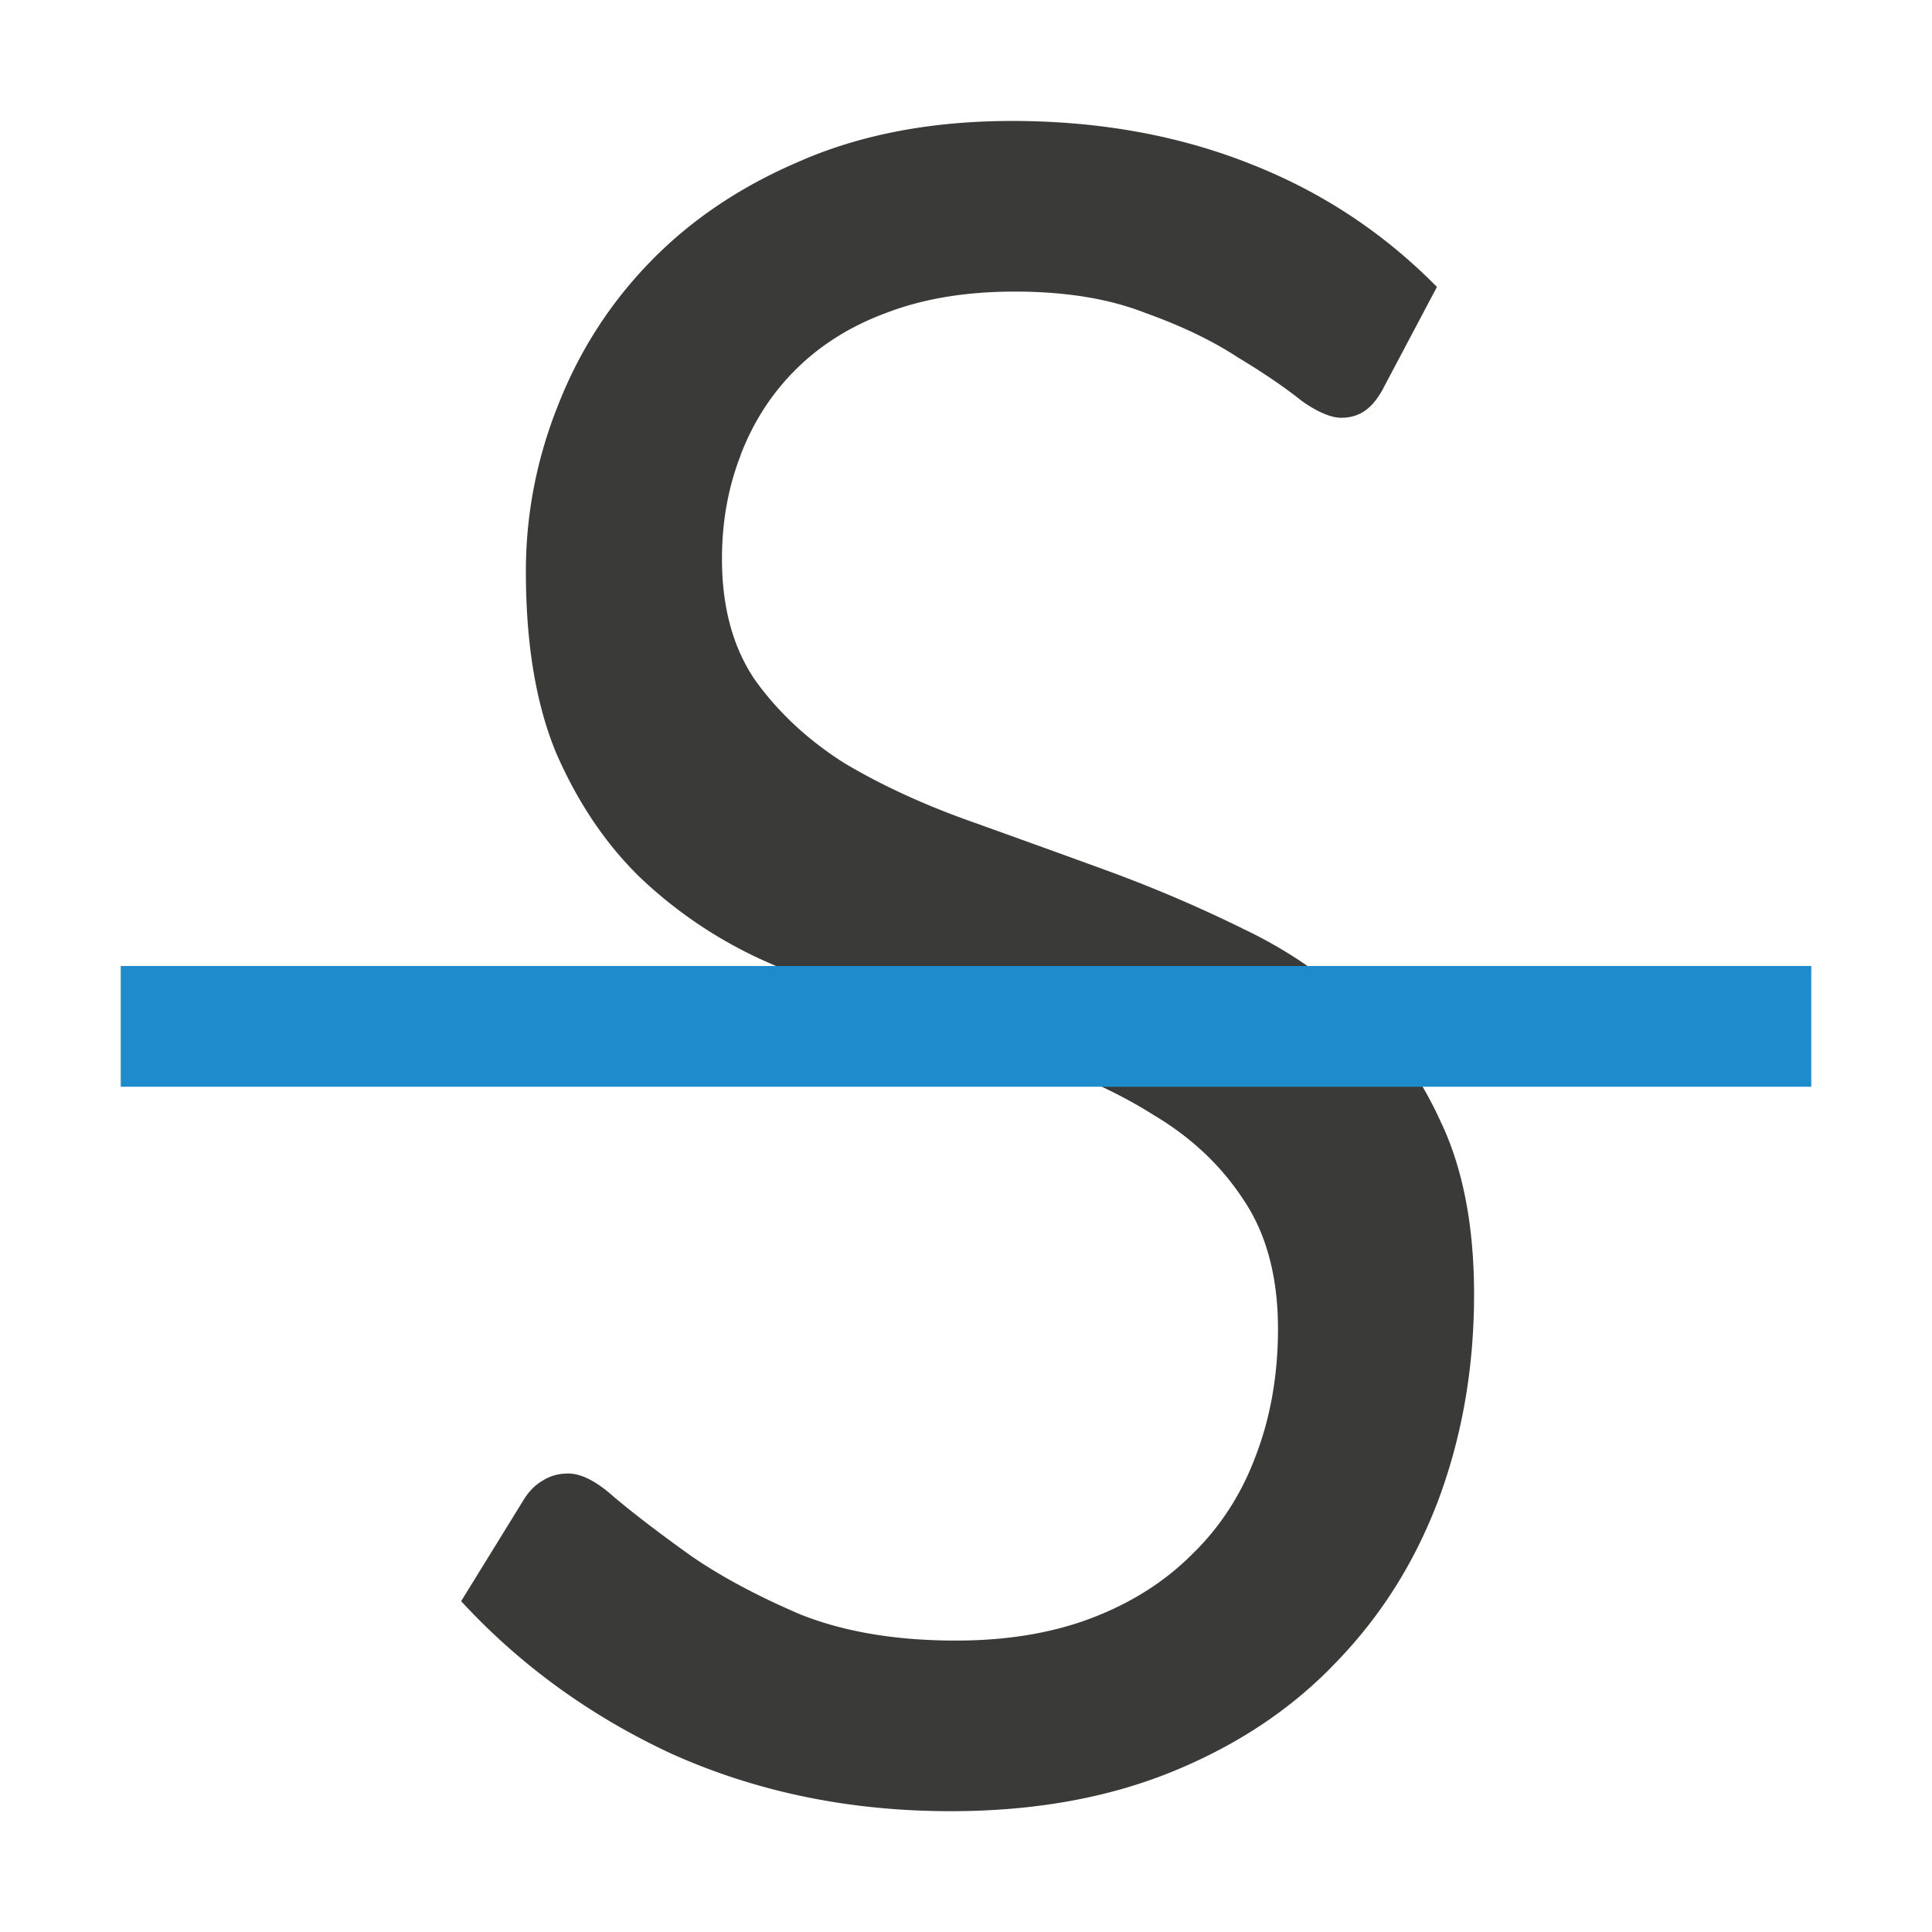
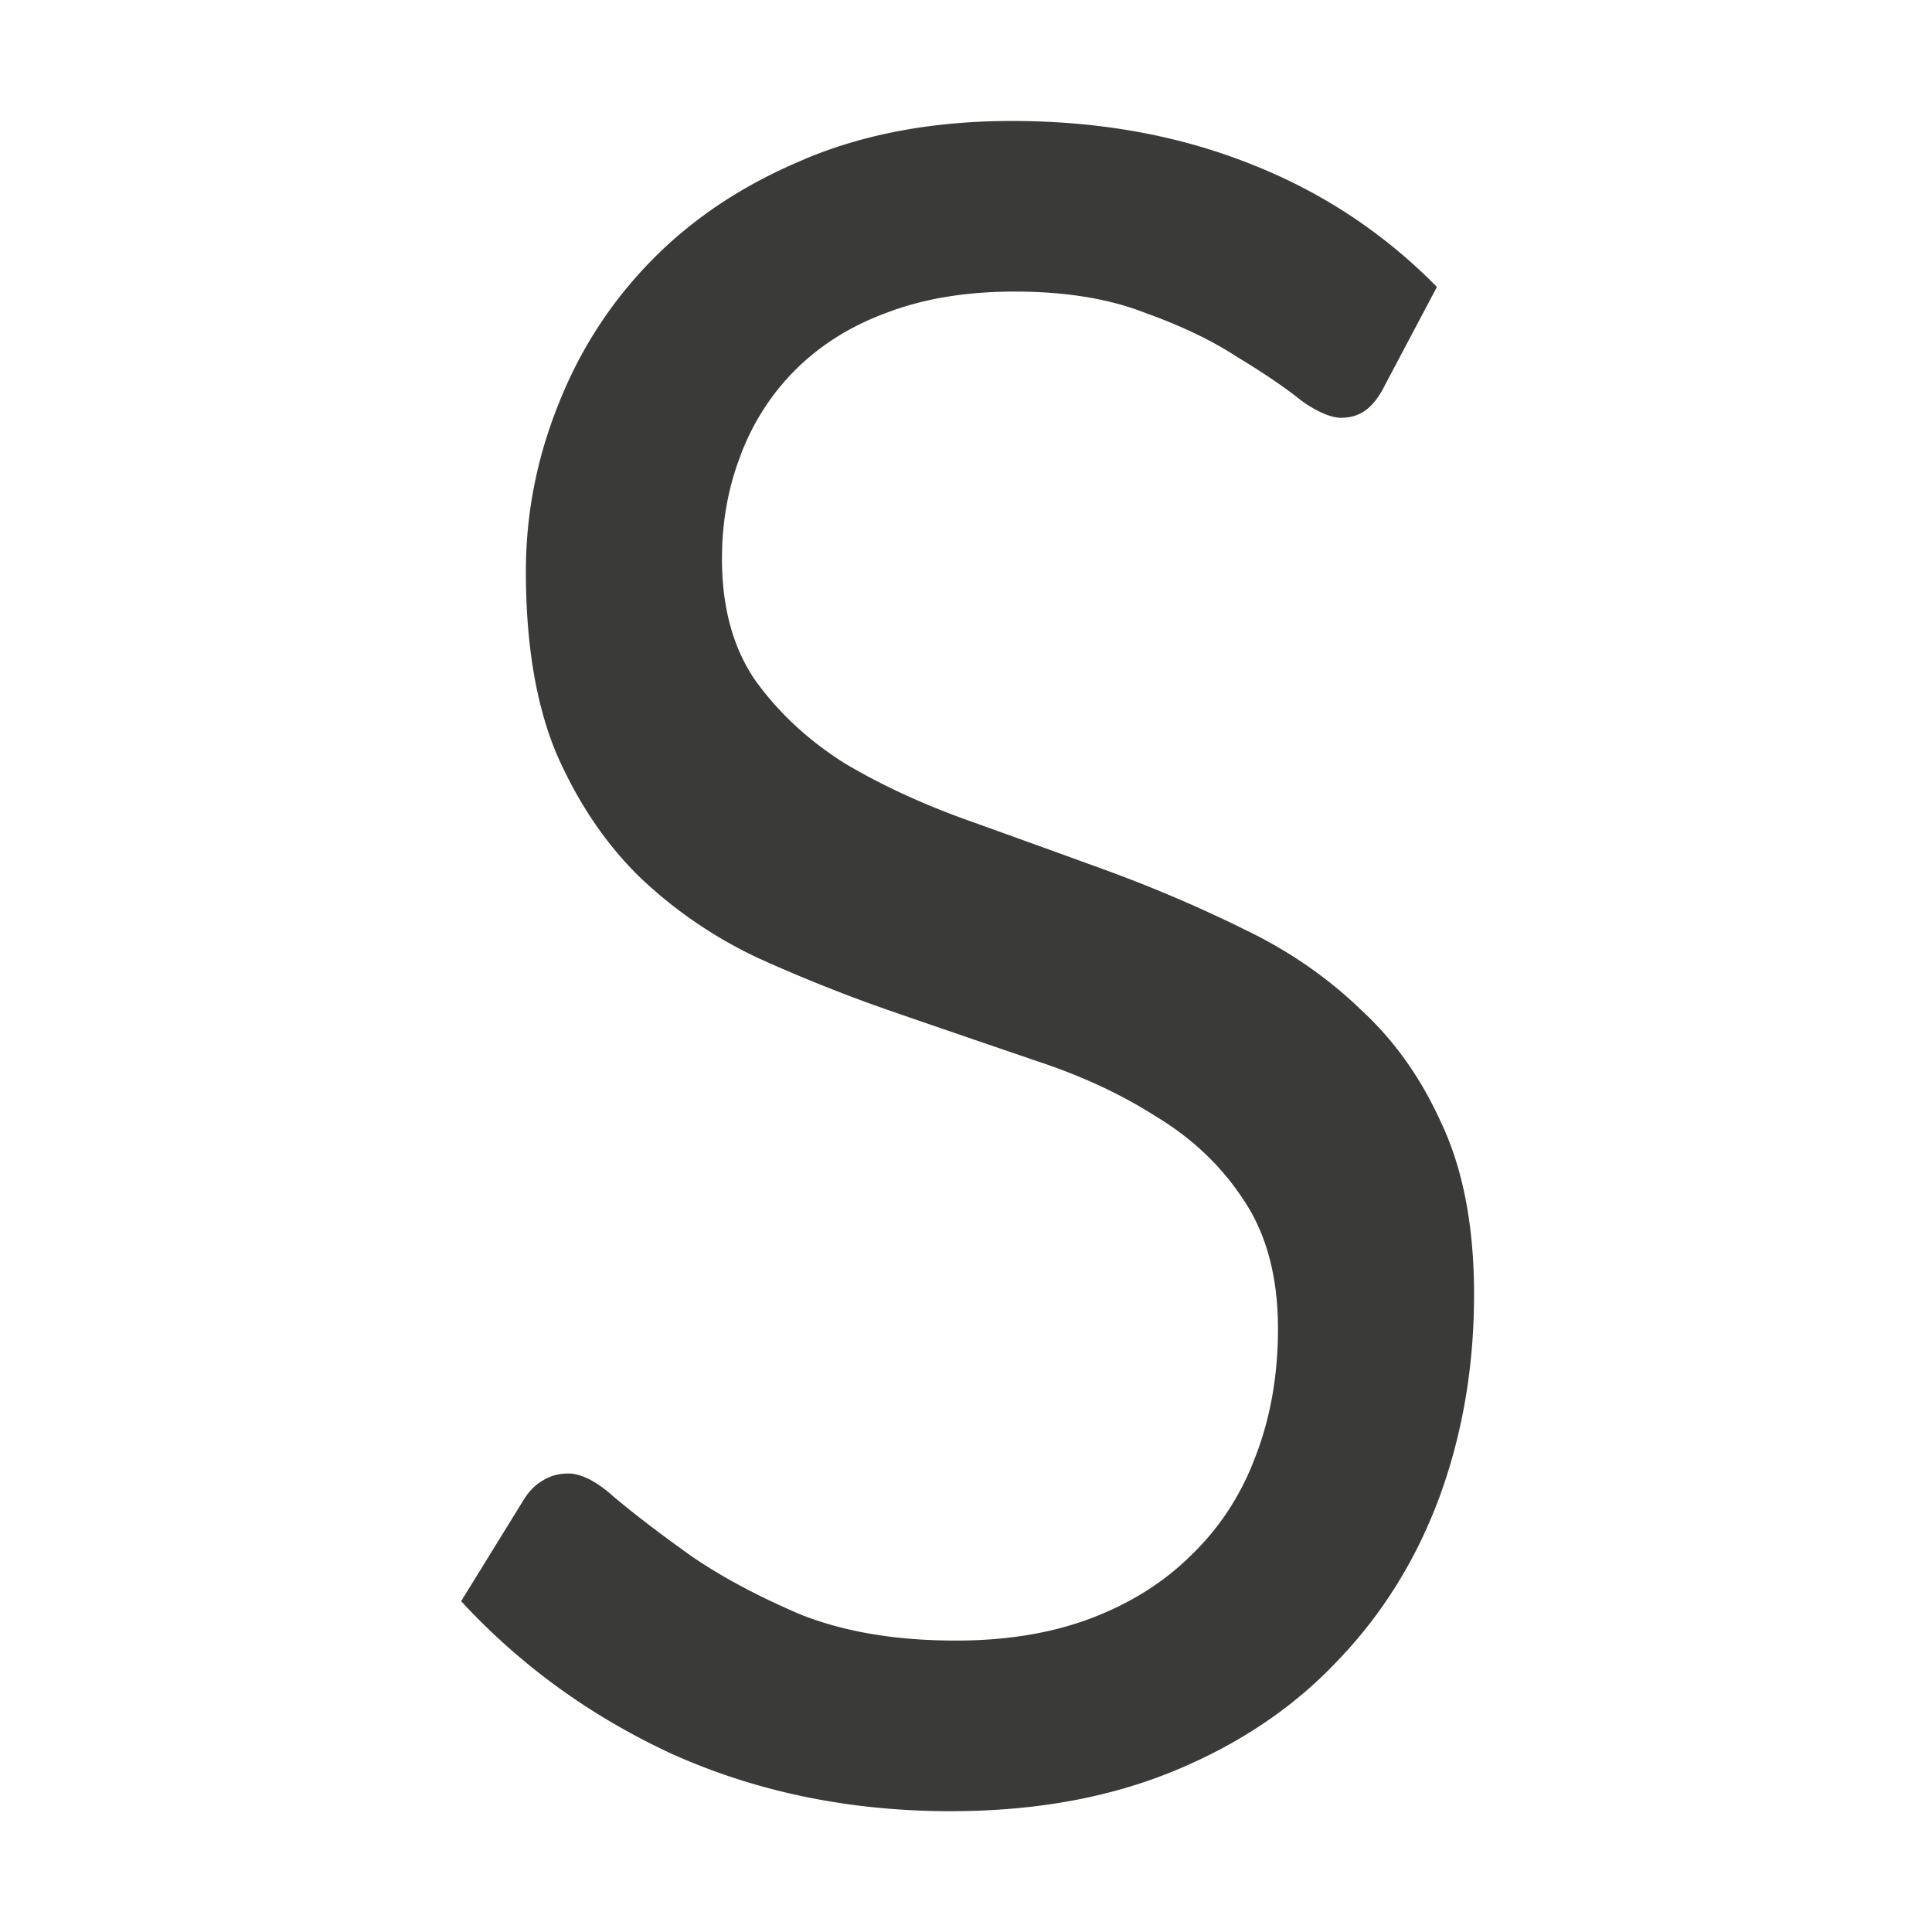
<svg xmlns="http://www.w3.org/2000/svg" viewBox="0 0 16 16">/&amp;amp;amp;gt;<path d="m5.735-11.948c-1.22 0-2.297.201-3.234.599a.171.171 0 0 1 -.002.002c-.93.388-1.713.907-2.355 1.562-.63.643-1.113 1.388-1.447 2.238-.335.837-.502 1.698-.502 2.586 0 1.144.163 2.089.48 2.839.335.76.764 1.392 1.287 1.902.54.514 1.151.932 1.833 1.253.693.314 1.398.594 2.117.842.725.25 1.437.494 2.135.732h-.004c.71.228 1.344.516 1.898.868.572.341 1.033.775 1.376 1.297.364.534.542 1.21.542 2.011 0 .717-.116 1.378-.348 1.979-.219.587-.548 1.097-.987 1.522-0.0 0-.002-0-.002 0-0.0 0.0 0.0.002 0 .002-.426.426-.95.755-1.562.987-.616.233-1.315.346-2.096.346-.926 0-1.732-.134-2.416-.407a.171.171 0 0 1 -.004-.002c-.654-.28-1.218-.581-1.69-.906a.171.171 0 0 1 -.002-.002c-.464-.331-.856-.63-1.176-.898a.171.171 0 0 1 -.006-.004c-.286-.261-.528-.372-.716-.372-.156 0-.286.038-.403.113a.171.171 0 0 1 -.004.002c-.107.064-.199.155-.279.281l-.977 1.584c.904.98 1.984 1.771 3.256 2.363 1.321.595 2.765.894 4.338.894 1.3 0 2.45-.209 3.454-.621 1.008-.414 1.85-.979 2.531-1.698a.171.171 0 0 1 .002-.002c.696-.721 1.222-1.563 1.584-2.531.362-.982.544-2.035.544-3.163 0-1.049-.169-1.928-.498-2.637a.171.171 0 0 1 -.002-.002c-.321-.719-.748-1.317-1.283-1.801a.171.171 0 0 1 -.002-.004c-.527-.501-1.132-.912-1.815-1.234a.171.171 0 0 1 -.002-.002c-.693-.34-1.398-.64-2.117-.902-.725-.264-1.437-.521-2.135-.771-.707-.254-1.344-.548-1.908-.884a.171.171 0 0 1 -.004-.002c-.557-.353-1.016-.778-1.372-1.271a.171.171 0 0 1 -.002-.002c-.353-.508-.524-1.145-.524-1.896 0-.573.096-1.108.289-1.603h-.002c.193-.509.477-.952.85-1.325.387-.387.863-.685 1.423-.89.577-.22 1.238-.326 1.979-.326.78 0 1.453.107 2.019.328.561.201 1.04.429 1.435.688.397.239.732.466 1.002.682.257.182.466.259.605.259.281 0.0.482-.131.66-.463v-.002l.828-1.564c-.809-.822-1.757-1.457-2.857-1.894-1.125-.452-2.368-.68-3.733-.68z" fill="#3a3a38" transform="matrix(.534 0 0 .534 5.319 7.382)" />
-   <path d="m1 8h14v1h-14z" fill="#1e8bcd" />
</svg>